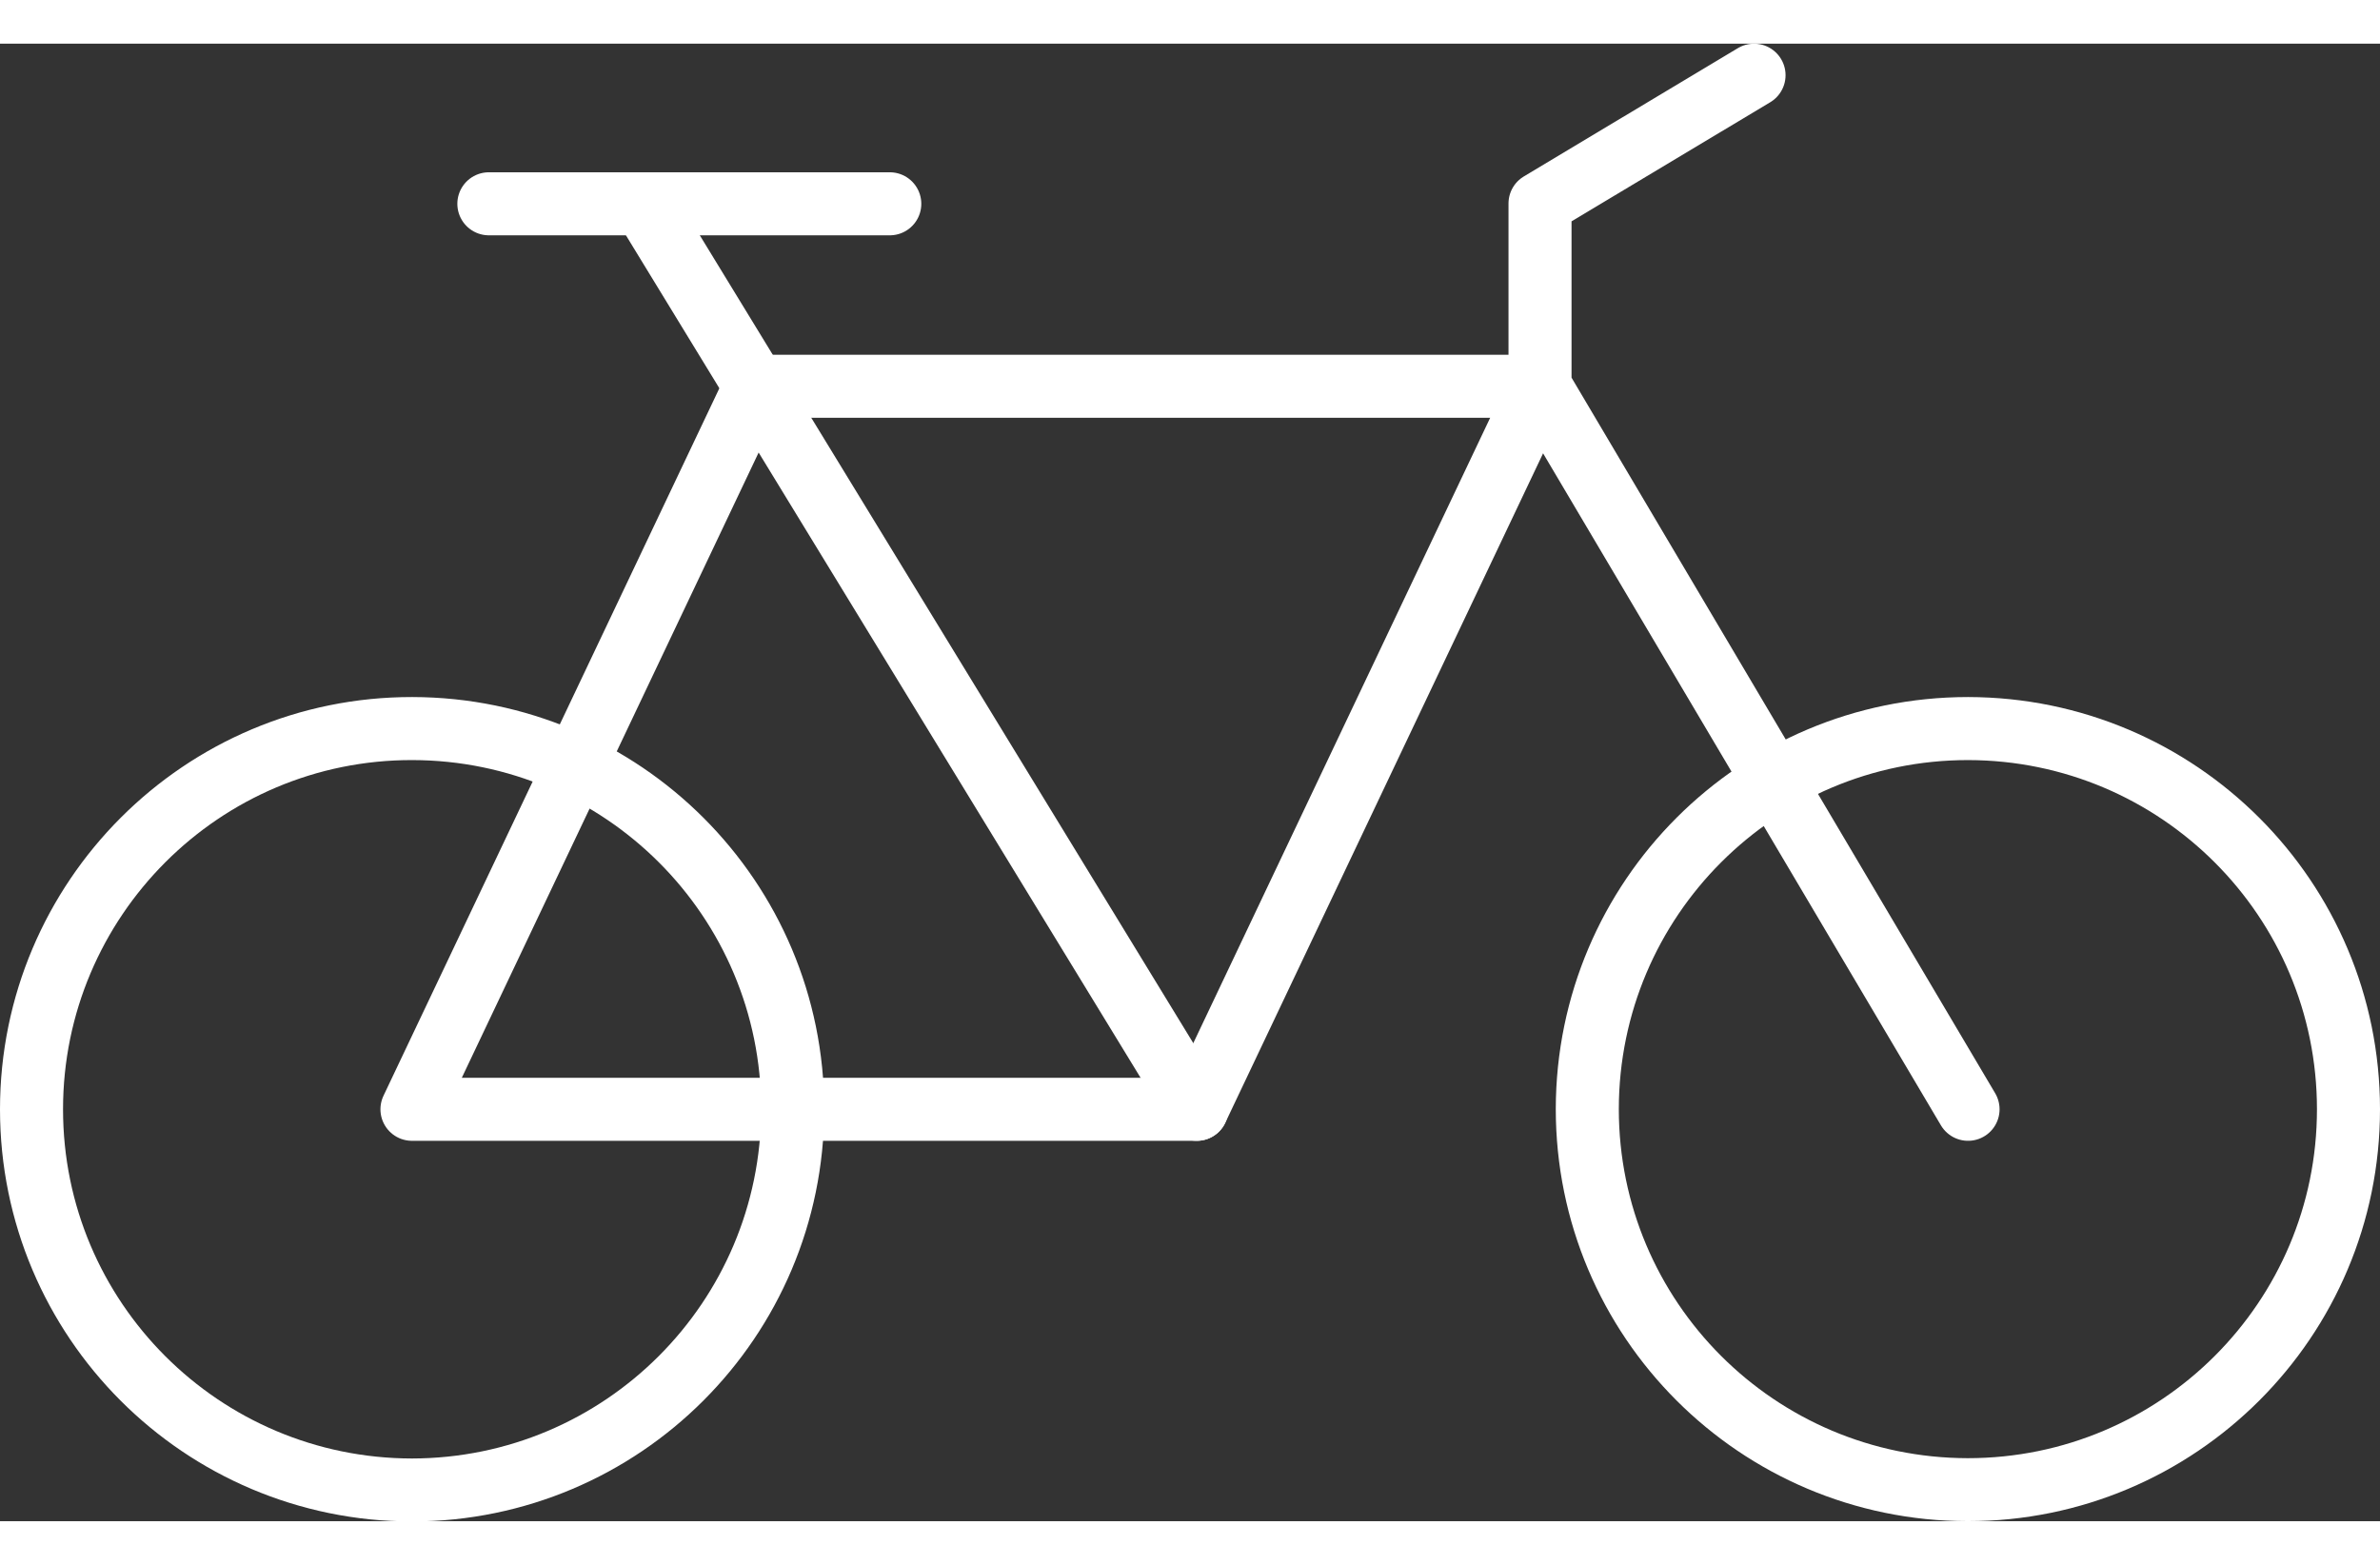
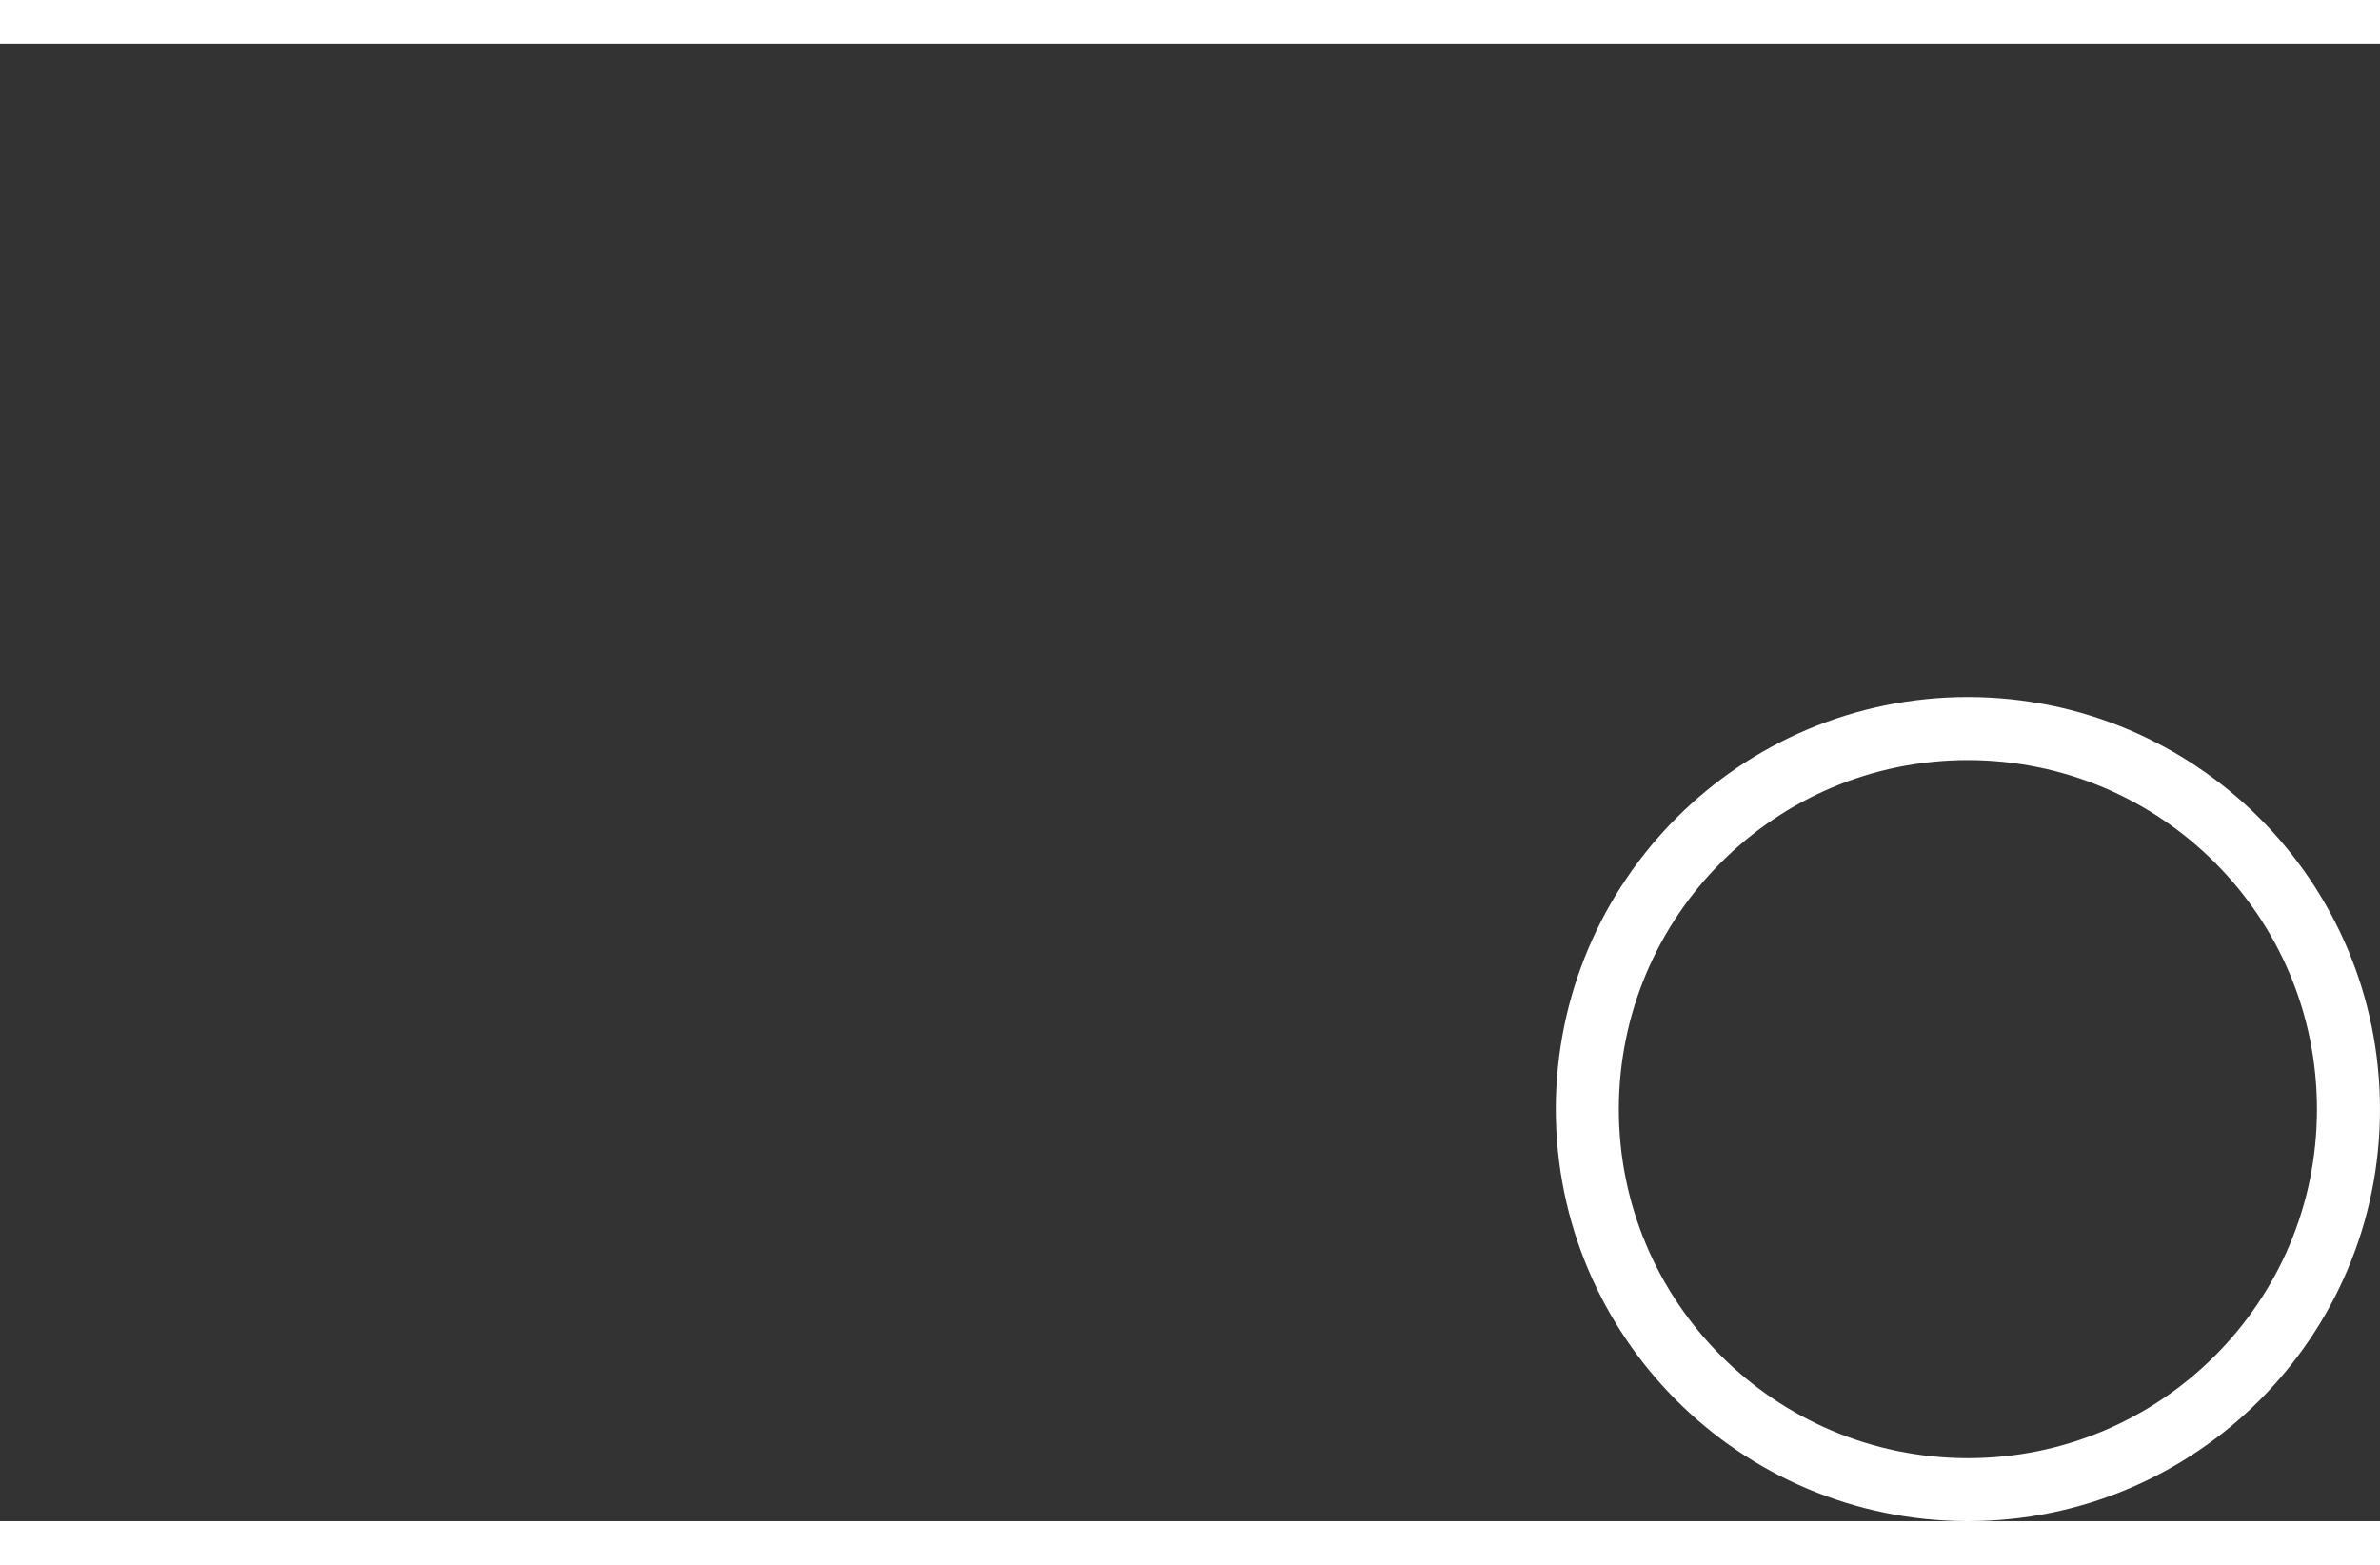
<svg xmlns="http://www.w3.org/2000/svg" version="1.1" id="Layer_1" x="0px" y="0px" viewBox="0 0 75.51 46.88" style="enable-background:new 0 0 75.51 46.88;" xml:space="preserve" width="73" height="48">
  <rect x="0" y="0" width="75.51" height="46.88" fill="#333333" stroke="none" />
  <style type="text/css">
	.st0{fill:none;stroke:#fff;stroke-width:2;stroke-linecap:round;stroke-linejoin:round;}
</style>
  <g id="Group_185" transform="translate(-87 -32.859)">
-     <path id="Path_233" class="st0" d="M112.15,66.67c0-6.67-5.4-12.07-12.07-12.08S88,60,88,66.67c0,6.67,5.4,12.07,12.07,12.08   c0,0,0,0,0,0C106.74,78.74,112.14,73.34,112.15,66.67z" />
    <path id="Path_234" class="st0" d="M161.51,66.67c0-6.67-5.4-12.07-12.07-12.08c-6.67,0-12.07,5.4-12.08,12.07   c0,6.67,5.4,12.07,12.07,12.08c0,0,0,0,0,0C156.1,78.74,161.51,73.34,161.51,66.67z" />
-     <path id="Path_235" class="st0" d="M135.86,43.73h-24.9l-10.89,22.94h24.9L135.86,43.73z" />
-     <line id="Line_32" class="st0" x1="107.42" y1="37.94" x2="124.97" y2="66.67" />
-     <path id="Path_236" class="st0" d="M149.44,66.67l-13.58-22.94v-5.8l6.79-4.07" />
-     <line id="Line_33" class="st0" x1="102.51" y1="37.94" x2="115.23" y2="37.94" />
  </g>
</svg>